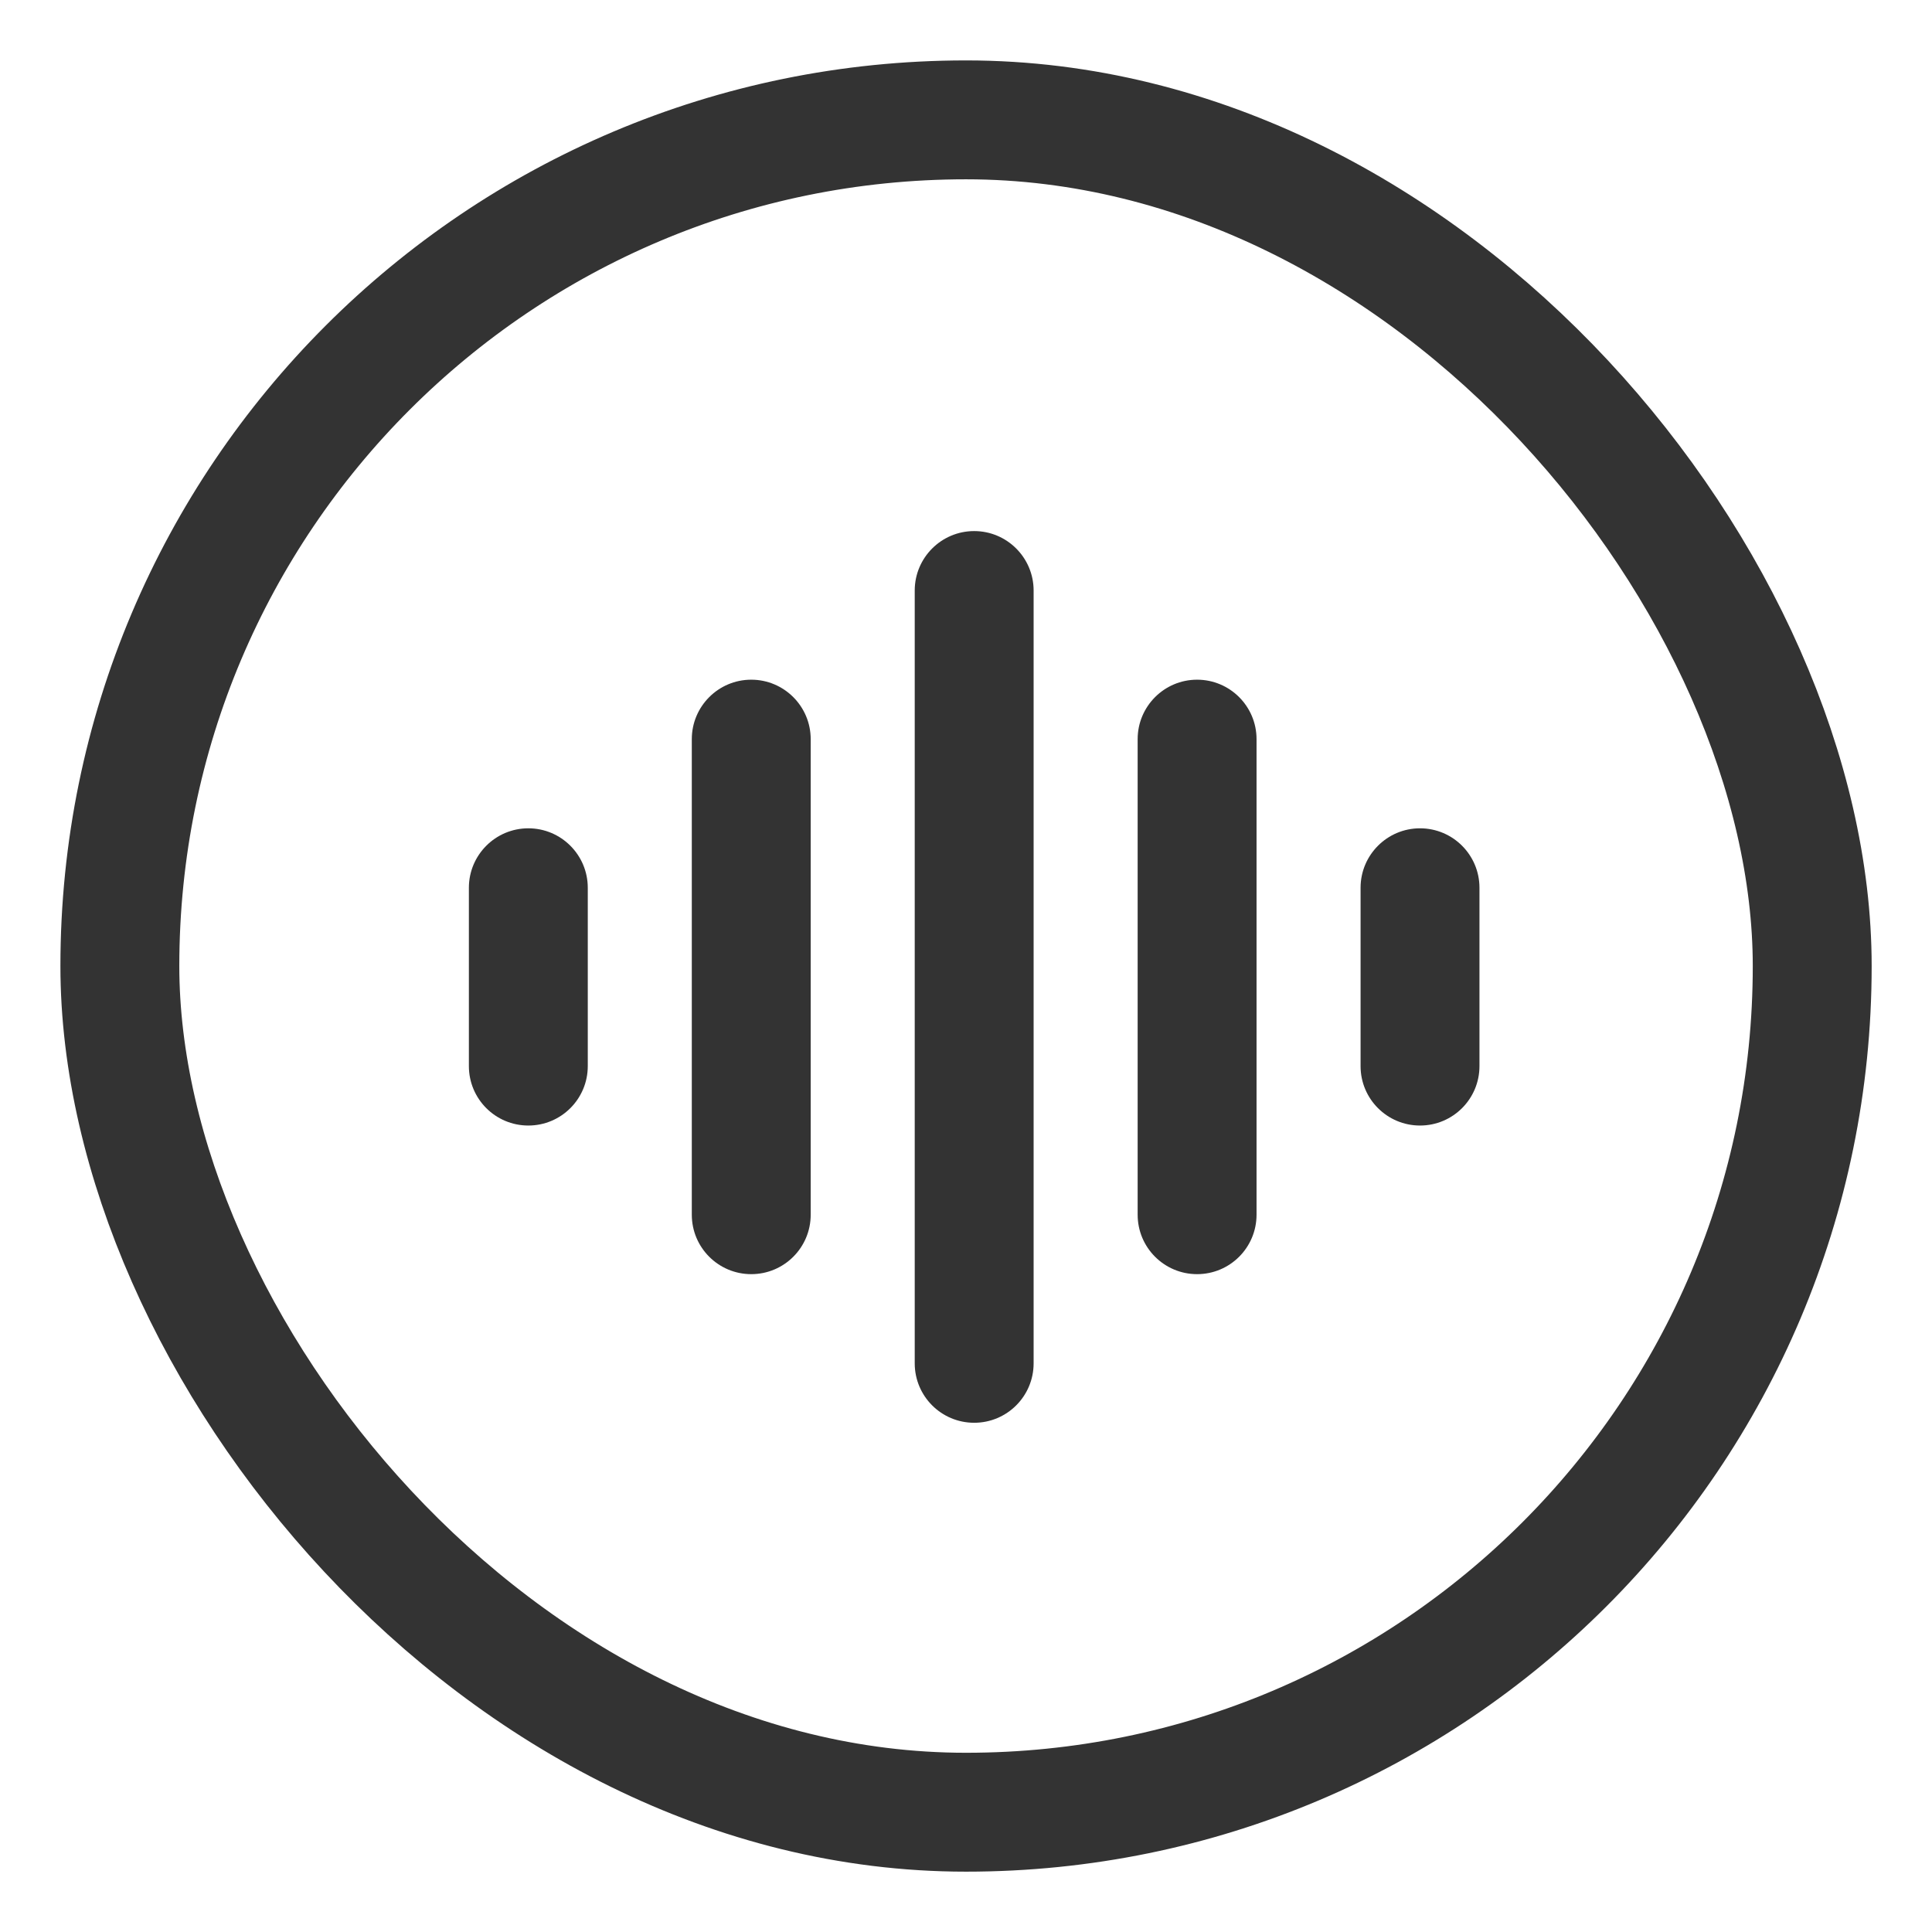
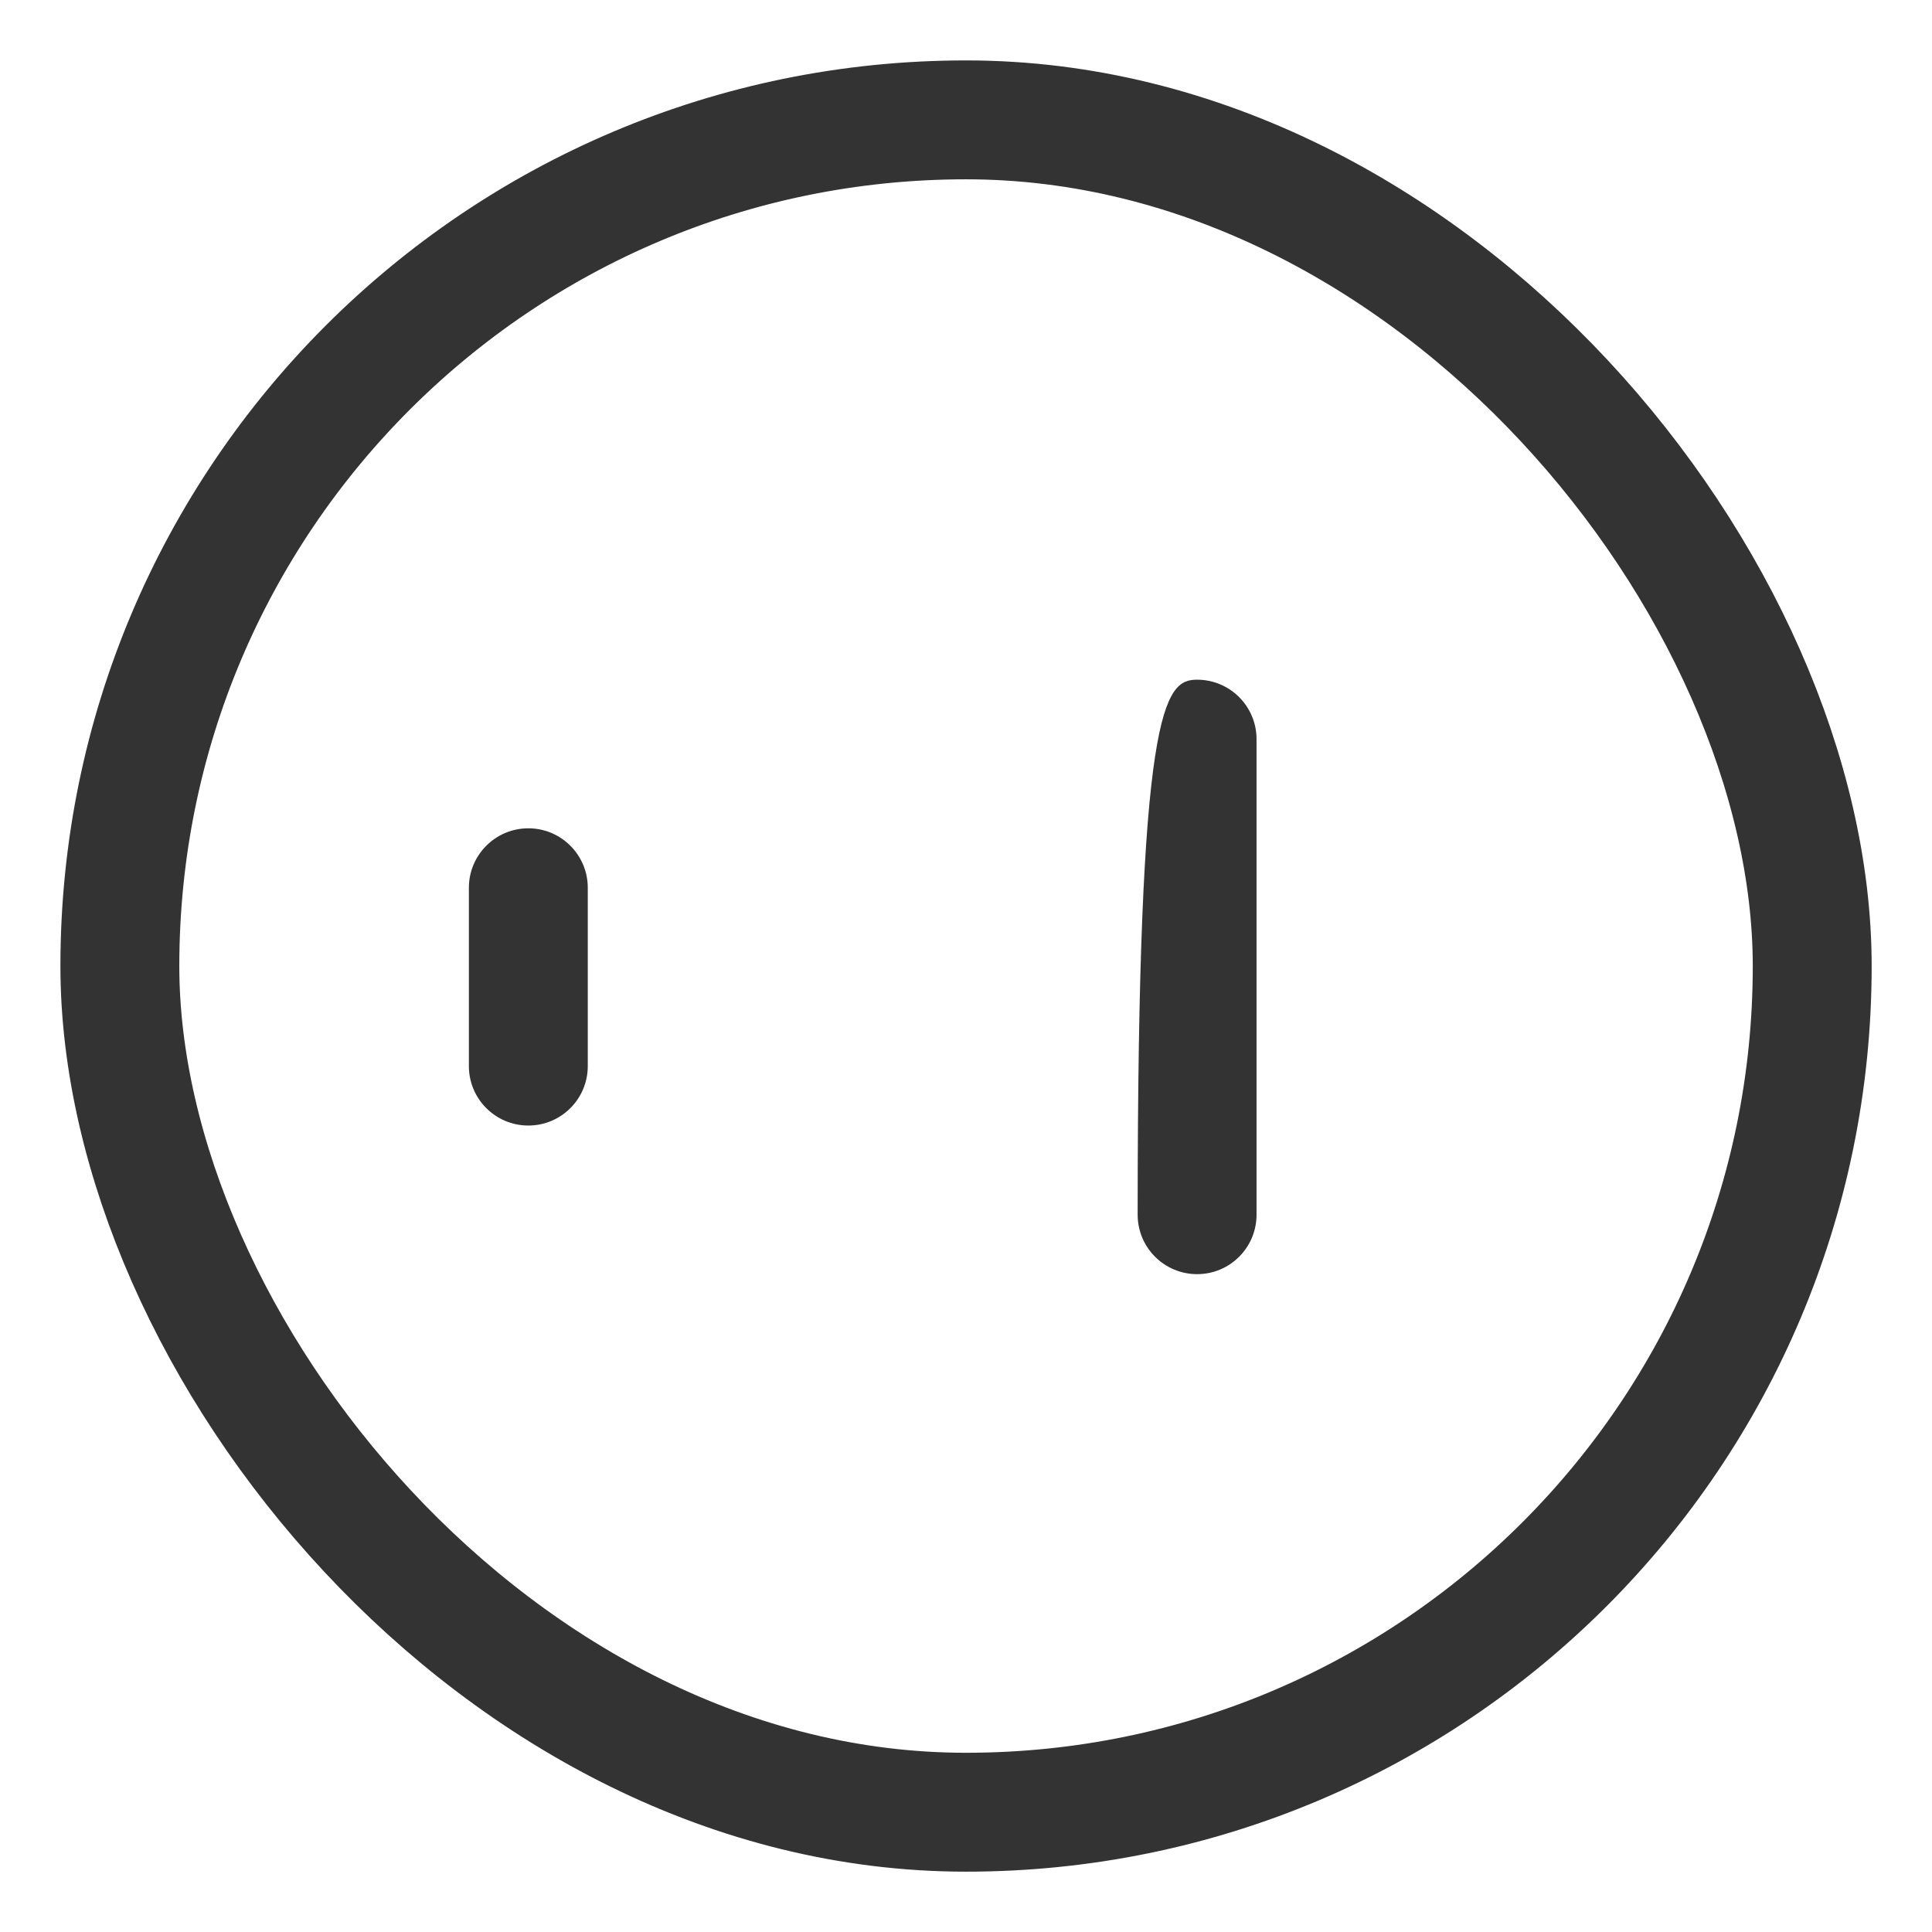
<svg xmlns="http://www.w3.org/2000/svg" width="26px" height="26px" viewBox="0 0 26 26" version="1.1">
  <title>ic_yybb@2x</title>
  <g id="页面-1" stroke="none" stroke-width="1" fill="none" fill-rule="evenodd">
    <g id="设备卡片" transform="translate(-1981, -3984)">
      <g id="ic_yybb" transform="translate(1981, 3984)">
        <rect id="矩形" x="0" y="0" width="26" height="26" />
        <rect id="矩形" stroke="#333333" stroke-width="1.6" x="1.613" y="1.613" width="22.775" height="22.775" rx="11.387" />
-         <path d="M13.11,7.147 C13.552,7.147 13.91,7.506 13.91,7.947 L13.91,18.347 C13.91,18.789 13.552,19.147 13.11,19.147 C12.668,19.147 12.31,18.789 12.31,18.347 L12.31,7.947 C12.31,7.506 12.668,7.147 13.11,7.147 Z" id="矩形" fill="#333333" />
-         <path d="M10.11,9.147 C10.552,9.147 10.91,9.506 10.91,9.947 L10.91,16.347 C10.91,16.789 10.552,17.147 10.11,17.147 C9.668,17.147 9.31,16.789 9.31,16.347 L9.31,9.947 C9.31,9.506 9.668,9.147 10.11,9.147 Z" id="矩形备份-104" fill="#333333" />
        <path d="M7.11,11.147 C7.552,11.147 7.91,11.506 7.91,11.947 L7.91,14.347 C7.91,14.789 7.552,15.147 7.11,15.147 C6.668,15.147 6.31,14.789 6.31,14.347 L6.31,11.947 C6.31,11.506 6.668,11.147 7.11,11.147 Z" id="矩形备份-107" fill="#333333" />
-         <path d="M19.11,11.147 C19.552,11.147 19.91,11.506 19.91,11.947 L19.91,14.347 C19.91,14.789 19.552,15.147 19.11,15.147 C18.668,15.147 18.31,14.789 18.31,14.347 L18.31,11.947 C18.31,11.506 18.668,11.147 19.11,11.147 Z" id="矩形备份-140" fill="#333333" />
-         <path d="M16.11,9.147 C16.552,9.147 16.91,9.506 16.91,9.947 L16.91,16.347 C16.91,16.789 16.552,17.147 16.11,17.147 C15.668,17.147 15.31,16.789 15.31,16.347 L15.31,9.947 C15.31,9.506 15.668,9.147 16.11,9.147 Z" id="矩形备份-105" fill="#333333" />
+         <path d="M16.11,9.147 C16.552,9.147 16.91,9.506 16.91,9.947 L16.91,16.347 C16.91,16.789 16.552,17.147 16.11,17.147 C15.668,17.147 15.31,16.789 15.31,16.347 C15.31,9.506 15.668,9.147 16.11,9.147 Z" id="矩形备份-105" fill="#333333" />
      </g>
    </g>
  </g>
</svg>